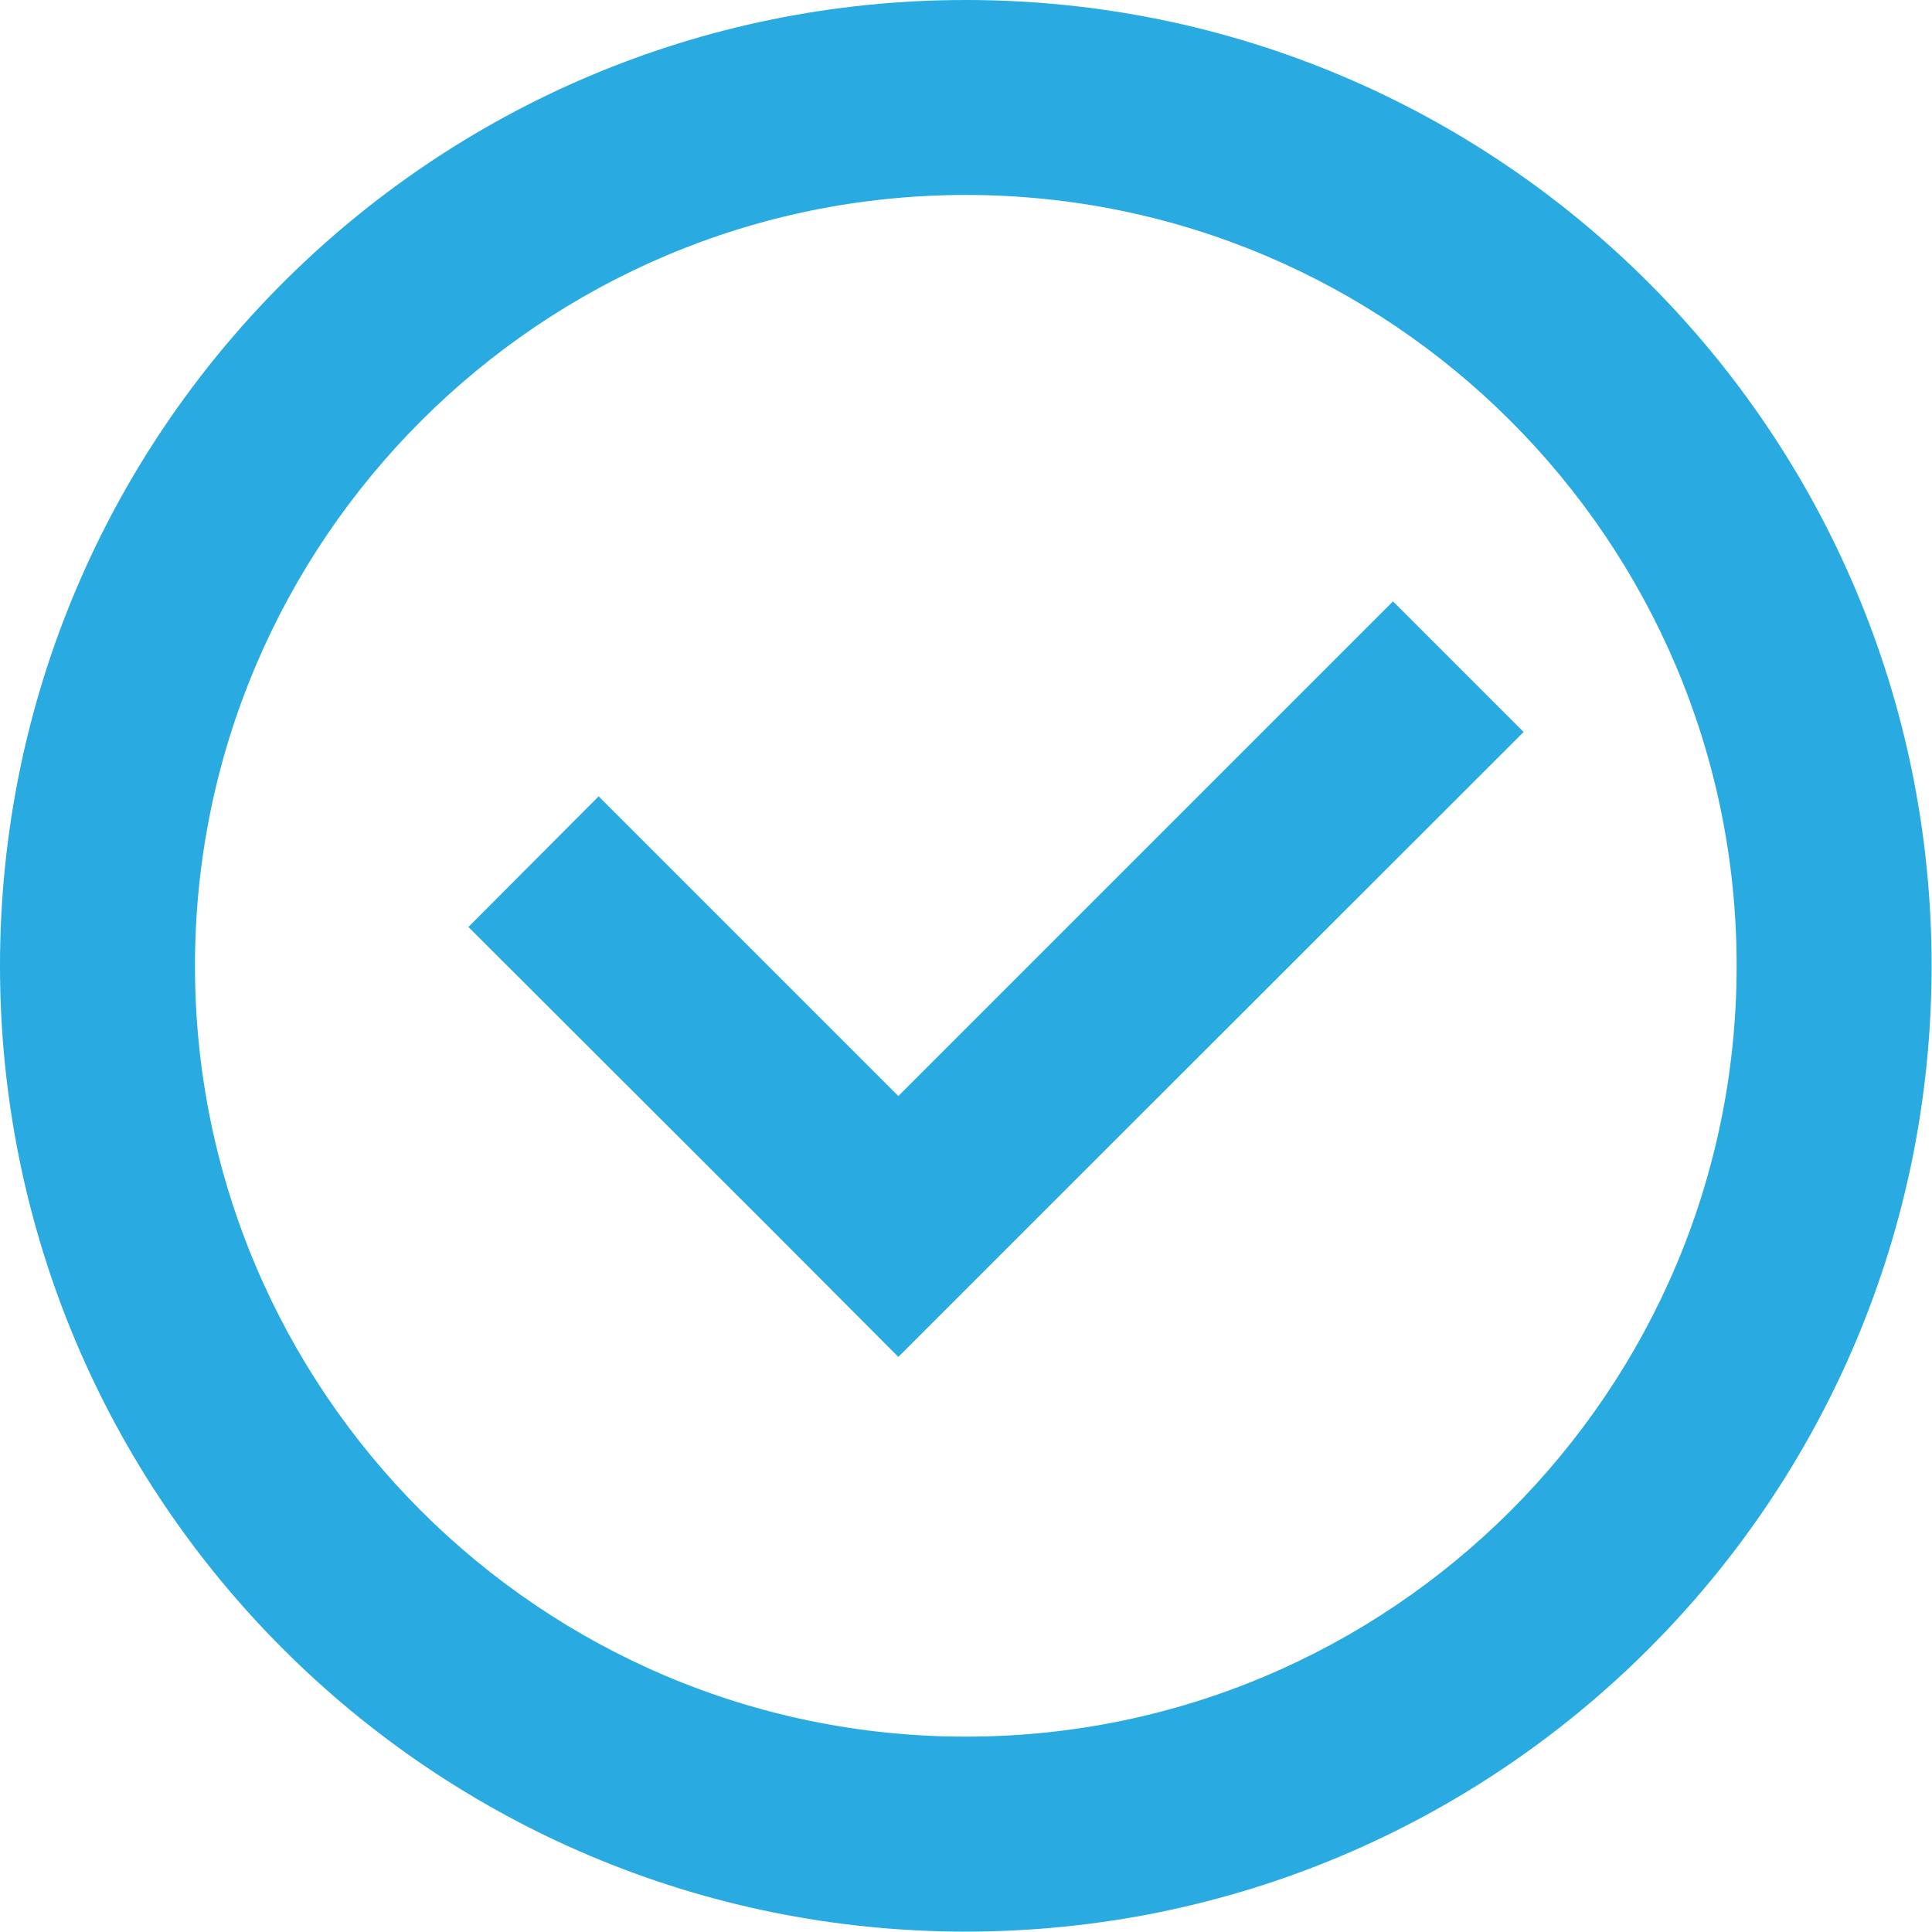
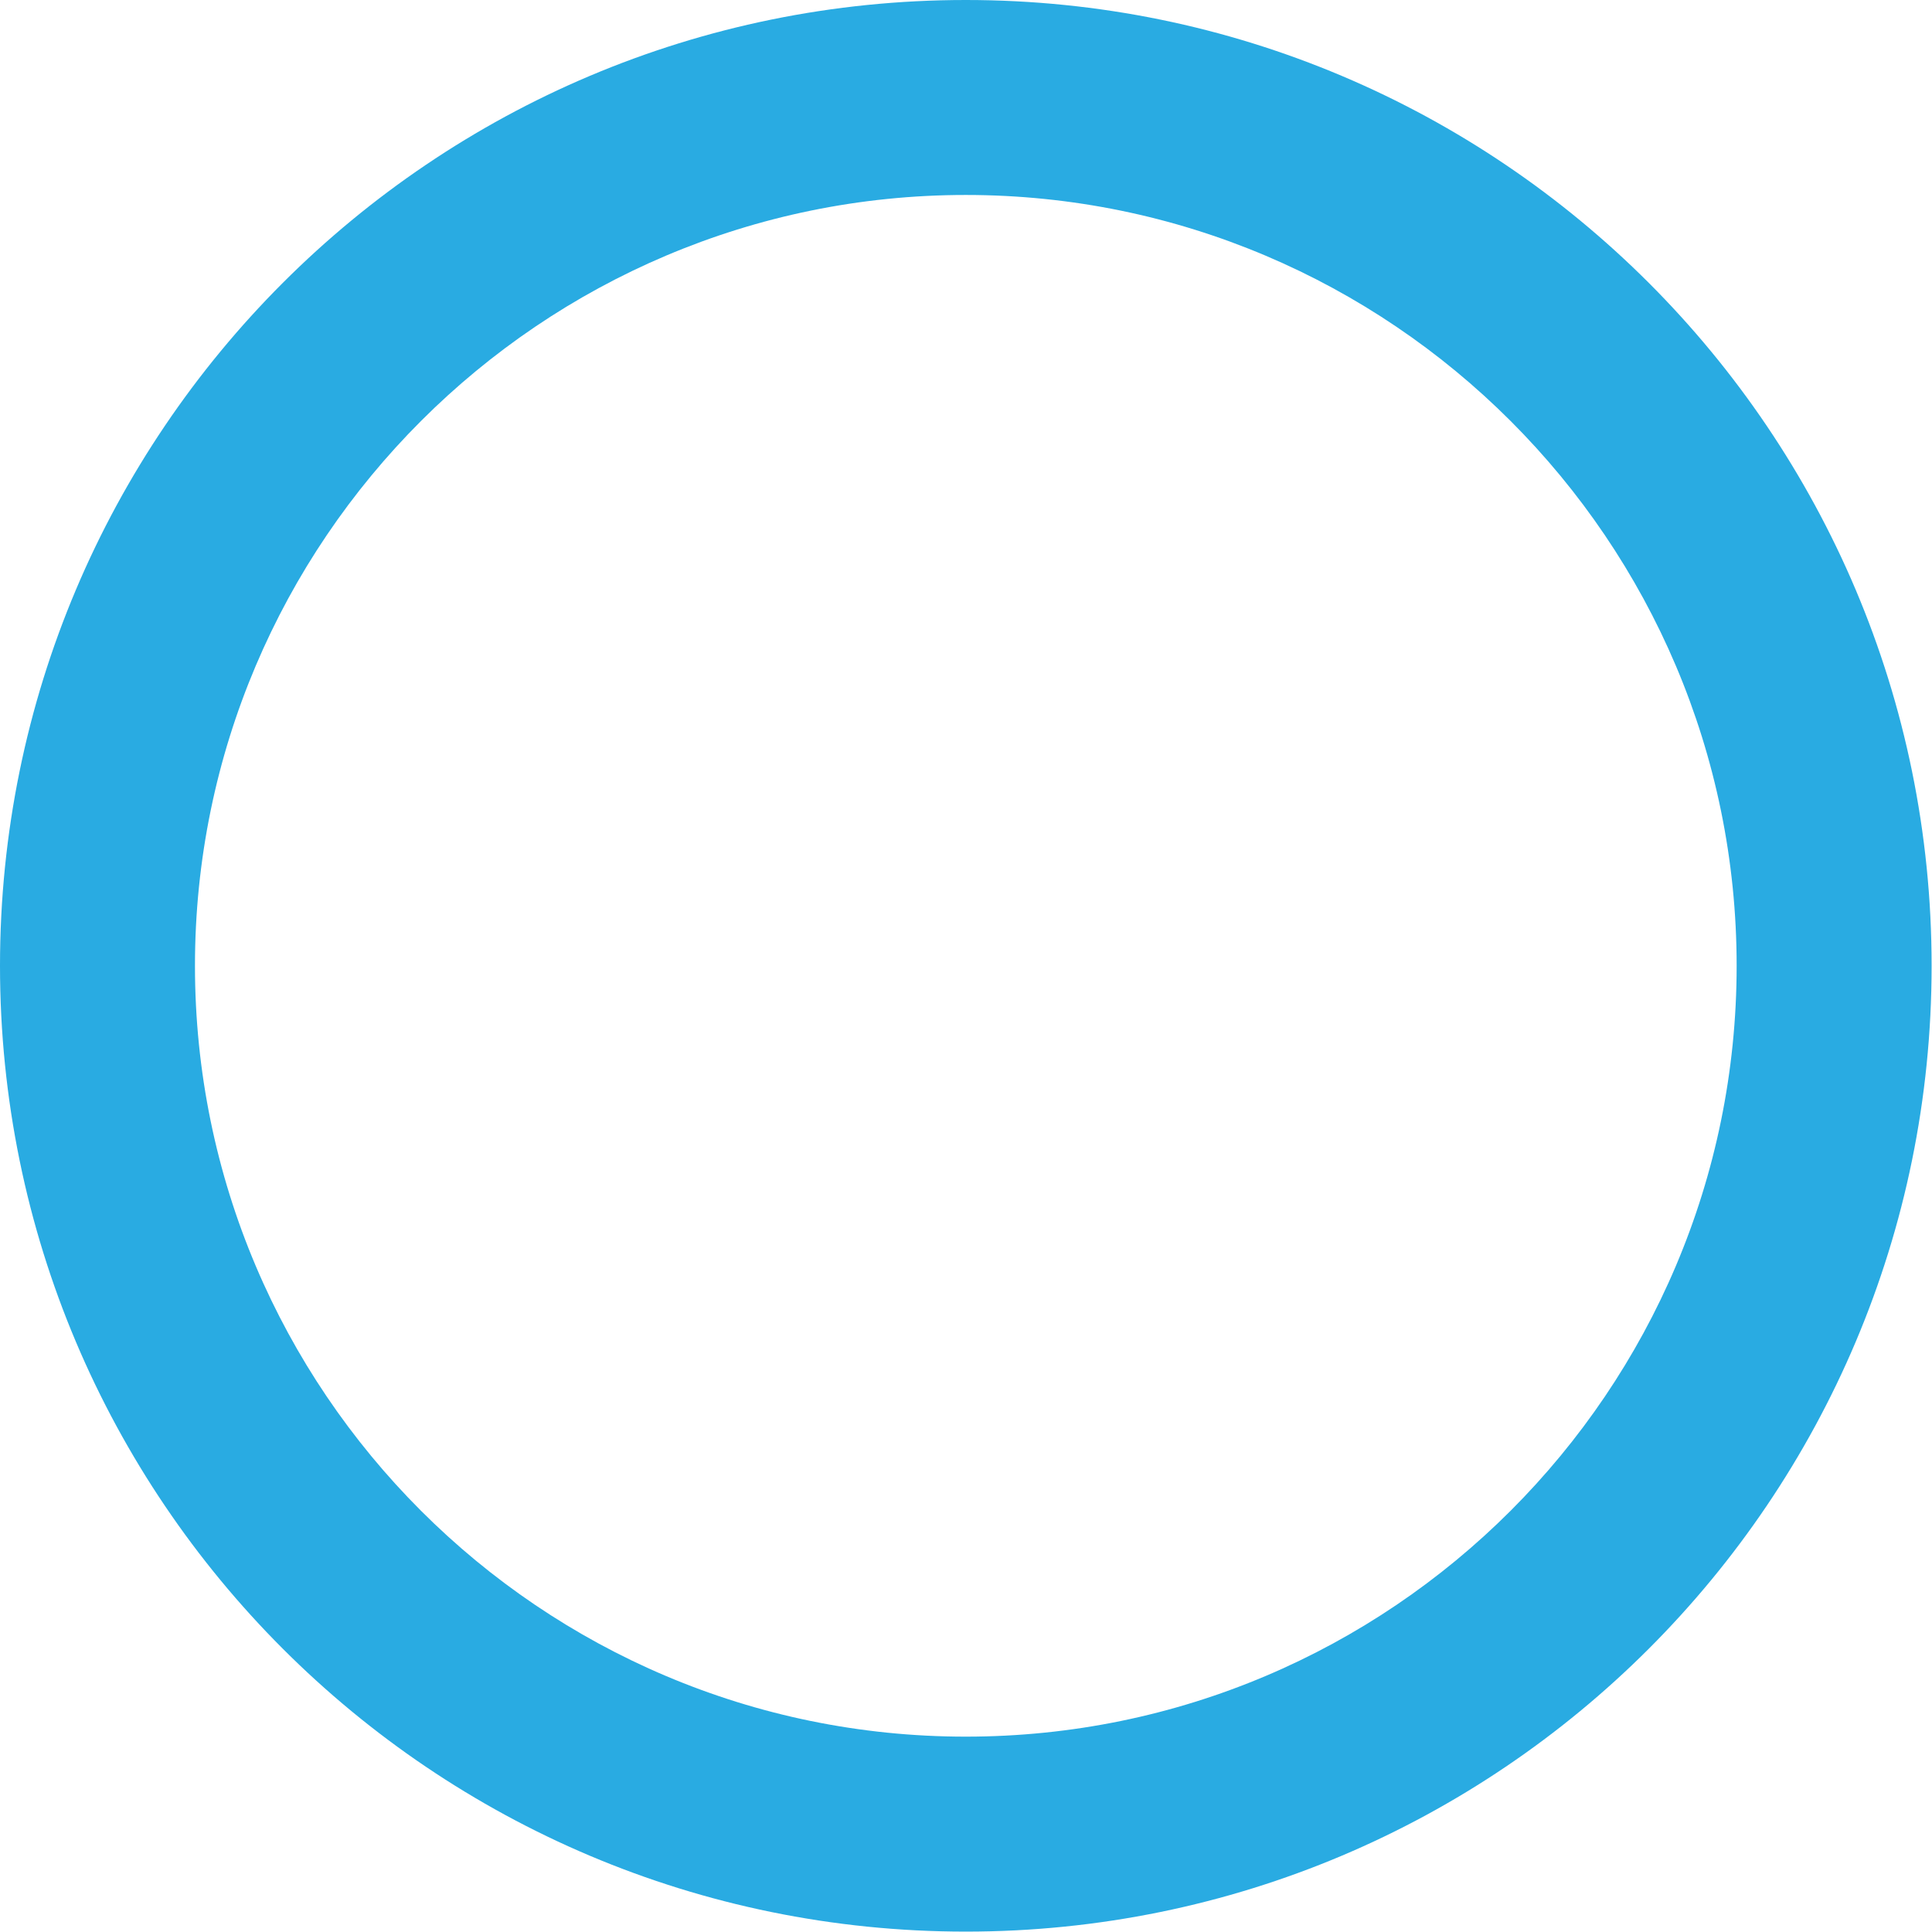
<svg xmlns="http://www.w3.org/2000/svg" id="_レイヤー_2" viewBox="0 0 49.25 49.25">
  <defs>
    <style>.cls-1{fill:#29abe2;stroke-width:0px;}</style>
  </defs>
  <g id="_レイヤー_1-2">
-     <path class="cls-1" d="m24.62,4.97c10.83,0,19.65,8.81,19.65,19.65s-8.81,19.65-19.65,19.65S4.97,35.46,4.97,24.62,13.79,4.97,24.62,4.97m0-4.97C11.02,0,0,11.02,0,24.62s11.02,24.62,24.62,24.62,24.62-11.02,24.62-24.62S38.22,0,24.62,0h0Z" />
-     <polygon class="cls-1" points="15.26 20.3 11.94 23.63 19.58 31.26 22.9 34.59 26.23 31.26 38.84 18.66 35.51 15.33 22.9 27.94 15.26 20.3" />
+     <path class="cls-1" d="m24.62,4.97c10.83,0,19.65,8.81,19.65,19.65s-8.81,19.65-19.65,19.65S4.97,35.46,4.97,24.62,13.79,4.97,24.62,4.97m0-4.97C11.02,0,0,11.02,0,24.62s11.02,24.62,24.62,24.62,24.62-11.02,24.62-24.62S38.22,0,24.62,0h0" />
  </g>
</svg>